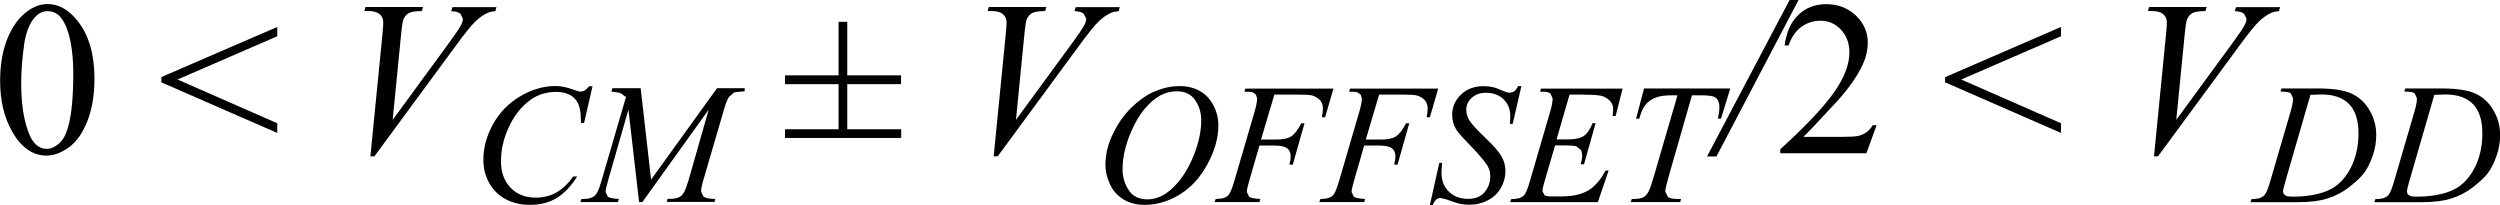
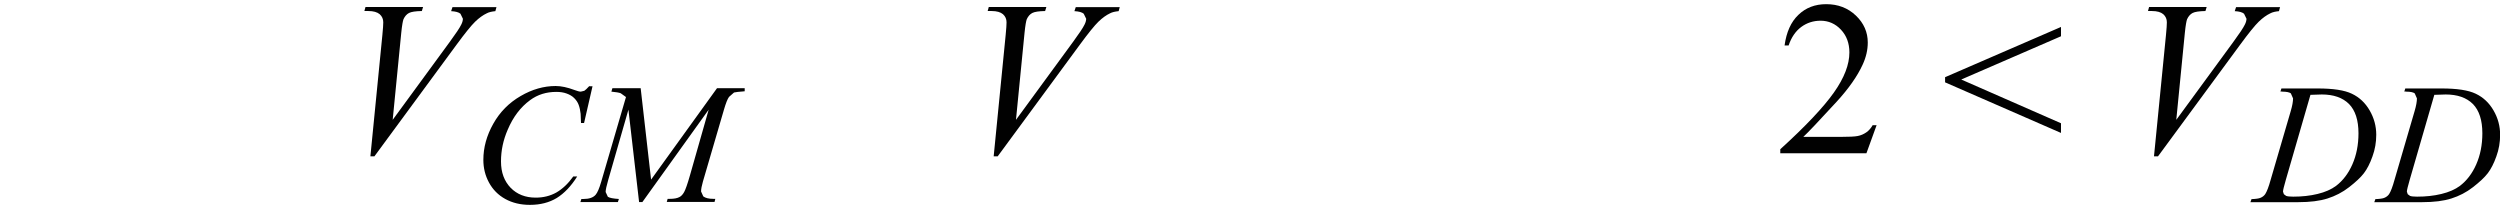
<svg xmlns="http://www.w3.org/2000/svg" width="204.04" height="16.71" viewBox="0 0 204.04 16.71">
-   <path d="M13.17,6.72l9.46,4.13v-.79l-8.14-3.57,8.14-3.53v-.76L13.17,6.29v.43ZM1.95,3.74c.15-1.04,.44-1.81,.86-2.29,.31-.36,.67-.54,1.06-.54,.34,0,.63,.1,.87,.29,.33,.28,.61,.76,.82,1.43,.28,.91,.42,2.04,.42,3.4,0,1.83-.13,3.25-.4,4.26-.18,.67-.43,1.14-.77,1.43-.34,.29-.67,.43-.98,.43-.66,0-1.16-.44-1.49-1.31-.4-1.04-.61-2.38-.61-4.02,0-1.01,.08-2.04,.23-3.08Zm-.99,6.95c.76,1.34,1.7,2.01,2.84,2.01,.57,0,1.17-.22,1.79-.65,.62-.44,1.13-1.14,1.52-2.11s.6-2.14,.6-3.52c0-1.97-.45-3.54-1.36-4.69-.73-.93-1.55-1.4-2.46-1.4-.56,0-1.11,.19-1.63,.57-.68,.48-1.22,1.21-1.63,2.19-.41,.98-.62,2.15-.62,3.51,0,1.59,.32,2.96,.96,4.09Z" fill="#010101">
-    </path>
  <path d="M30.55,12.77l6.71-9.12c.69-.94,1.2-1.57,1.52-1.88,.32-.31,.64-.54,.96-.69,.17-.09,.4-.14,.69-.17l.09-.33h-3.59l-.11,.33c.37,.02,.62,.09,.76,.21l.2,.41c0,.13-.04,.29-.13,.47-.13,.27-.45,.75-.95,1.43l-4.65,6.35,.7-7.11c.06-.6,.13-.97,.18-1.1,.11-.24,.26-.41,.45-.51s.54-.15,1.05-.16l.1-.33h-4.7l-.09,.33h.32c.42,0,.73,.09,.93,.26,.2,.18,.29,.4,.29,.66,0,.18-.02,.52-.07,1.02l-.98,9.92h.32Z" fill="#010101">
   </path>
  <path d="M49.97,7.23l-.07,.25c.37,.03,.62,.08,.76,.13l.43,.31-2.02,6.91c-.16,.55-.31,.9-.46,1.07-.2,.23-.53,.34-.98,.34h-.18l-.08,.25h3.06l.08-.25c-.47-.03-.77-.09-.9-.18l-.18-.39c0-.17,.07-.5,.21-.98l1.65-5.74,.87,7.54h.27l5.41-7.54-1.53,5.37c-.2,.7-.36,1.15-.47,1.35-.11,.2-.24,.34-.38,.41-.18,.1-.45,.15-.79,.15h-.18l-.07,.25h3.9l.06-.25h-.16c-.37,0-.65-.07-.82-.2l-.18-.4c0-.2,.05-.46,.15-.81l1.72-5.88c.15-.51,.28-.85,.41-1.03l.41-.36c.09-.03,.38-.06,.87-.1v-.25h-2.26l-5.38,7.46-.85-7.46h-2.3Zm-1.87-.21c-.19,.21-.33,.34-.41,.39l-.29,.07c-.11,0-.29-.05-.53-.14-.56-.21-1.07-.32-1.52-.32-.96,0-1.92,.27-2.86,.82-.95,.55-1.69,1.3-2.23,2.26s-.81,1.94-.81,2.95c0,.66,.15,1.28,.46,1.85s.75,1.02,1.33,1.34c.58,.32,1.25,.48,2.01,.48,.85,0,1.58-.19,2.19-.56,.61-.38,1.17-.96,1.67-1.76h-.32c-.42,.59-.88,1.02-1.38,1.31-.5,.28-1.06,.42-1.69,.42-.84,0-1.52-.27-2.04-.8-.52-.54-.79-1.25-.79-2.15s.18-1.75,.55-2.6c.44-1.04,1.05-1.84,1.83-2.41,.61-.45,1.32-.67,2.14-.67,.31,0,.58,.04,.83,.13,.25,.09,.46,.21,.62,.37,.16,.16,.29,.34,.37,.56s.13,.46,.16,.73l.03,.75h.25l.69-3h-.25Z" fill="#010101">
   </path>
-   <polygon points="73.55 11.26 73.55 10.55 69.15 10.55 69.15 6.87 73.54 6.87 73.54 6.15 69.15 6.15 69.15 1.78 68.44 1.78 68.44 6.15 64.07 6.15 64.07 6.87 68.44 6.87 68.44 10.55 64.07 10.55 64.07 11.26 73.55 11.26" fill="#010101">
-    </polygon>
  <path d="M81.42,12.77l6.71-9.12c.69-.94,1.2-1.57,1.52-1.88,.32-.31,.64-.54,.96-.69,.17-.09,.4-.14,.69-.17l.09-.33h-3.59l-.11,.33c.37,.02,.62,.09,.76,.21l.2,.41c0,.13-.04,.29-.13,.47-.13,.27-.45,.75-.95,1.43l-4.65,6.35,.7-7.11c.06-.6,.13-.97,.18-1.1,.11-.24,.26-.41,.45-.51s.54-.15,1.05-.16l.1-.33h-4.7l-.09,.33h.32c.42,0,.73,.09,.93,.26,.2,.18,.29,.4,.29,.66,0,.18-.02,.52-.07,1.02l-.98,9.92h.32Z" fill="#010101">
   </path>
-   <path d="M133.54,9.69h.25c.13-.48,.29-.85,.49-1.11s.46-.46,.79-.59c.33-.14,.76-.21,1.29-.21h.55l-1.92,6.58c-.19,.66-.34,1.09-.45,1.29-.11,.2-.23,.34-.36,.42-.19,.11-.46,.17-.82,.17h-.18l-.08,.25h4.03l.08-.25h-.31c-.37,0-.63-.06-.77-.17l-.22-.43c0-.19,.12-.68,.35-1.48l1.83-6.38h.73c.64,0,1.04,.06,1.2,.19,.21,.17,.31,.42,.31,.75,0,.28-.04,.6-.13,.96h.26l.76-2.46h-7.04l-.65,2.46Zm-4.25-1.96c.79,0,1.29,.04,1.51,.12,.3,.11,.52,.27,.68,.48,.12,.16,.18,.37,.18,.61,0,.14-.02,.32-.05,.53h.25l.57-2.24h-6.66l-.08,.25h.14c.35,0,.59,.05,.71,.15l.18,.41c0,.24-.06,.58-.19,1.03l-1.63,5.59c-.17,.6-.31,.99-.44,1.18-.08,.13-.21,.23-.4,.31-.12,.05-.36,.09-.72,.1l-.09,.25h7.16l.88-2.58h-.25c-.42,.78-.9,1.33-1.44,1.64-.54,.31-1.25,.47-2.14,.47h-.82c-.31,0-.5-.03-.58-.1l-.17-.31c0-.16,.04-.38,.13-.68l.9-3.07h.88c.45,0,.74,.03,.88,.09l.33,.26c.08,.12,.12,.28,.12,.47s-.04,.44-.12,.72h.27l.95-3.36h-.25c-.2,.51-.44,.86-.72,1.05-.28,.19-.73,.28-1.35,.28h-.87l1.06-3.66h1.18Zm-12.35,8.98c.15-.36,.36-.55,.63-.55l.44,.1c.52,.2,.9,.32,1.13,.37s.49,.08,.77,.08c.55,0,1.06-.12,1.52-.36s.82-.58,1.07-1.02c.25-.44,.37-.89,.37-1.36,0-.42-.1-.81-.3-1.17-.2-.37-.64-.88-1.32-1.53-.68-.65-1.12-1.12-1.3-1.41-.19-.29-.28-.59-.28-.91,0-.36,.15-.69,.44-.96s.68-.42,1.16-.42c.6,0,1.08,.18,1.44,.53s.55,.8,.55,1.35c0,.17,0,.39-.03,.66h.23l.71-3.08h-.26c-.13,.22-.24,.37-.33,.44l-.34,.1-.21-.02s-.17-.07-.44-.17c-.37-.16-.63-.25-.77-.27-.23-.05-.47-.08-.72-.08-.76,0-1.38,.23-1.86,.69s-.72,1.01-.72,1.66c0,.41,.1,.79,.31,1.16,.13,.22,.42,.56,.87,1.02,.93,.95,1.5,1.62,1.72,2,.14,.25,.21,.54,.21,.85,0,.48-.16,.9-.46,1.27-.31,.37-.76,.55-1.36,.55-.64,0-1.16-.2-1.56-.59-.4-.39-.6-.9-.6-1.52,0-.22,.02-.49,.05-.83h-.23l-.77,3.44h.26Zm-2.53-8.99c.63,0,1.04,.02,1.22,.07,.26,.07,.47,.2,.64,.37,.17,.17,.25,.41,.25,.71,0,.18-.03,.42-.08,.7h.26l.68-2.34h-7.19l-.08,.25c.35,0,.58,.02,.69,.06l.26,.19,.09,.3c0,.25-.07,.61-.2,1.06l-1.63,5.58c-.17,.58-.31,.97-.44,1.16-.09,.13-.22,.24-.4,.31-.12,.05-.36,.09-.71,.1l-.09,.25h3.66l.08-.25c-.49-.03-.79-.09-.92-.18l-.19-.39c0-.16,.07-.49,.22-.99l.81-2.8h1.23c.51,0,.85,.08,1.04,.23,.19,.15,.28,.37,.28,.65,0,.18-.03,.4-.1,.68h.27l.96-3.38h-.26c-.29,.55-.57,.91-.84,1.08-.27,.17-.68,.25-1.23,.25h-1.22l1.09-3.67h1.83Zm-8.55,0c.63,0,1.04,.02,1.22,.07,.26,.07,.47,.2,.64,.37,.17,.17,.25,.41,.25,.71,0,.18-.03,.42-.08,.7h.26l.68-2.34h-7.19l-.08,.25c.35,0,.58,.02,.69,.06l.26,.19,.09,.3c0,.25-.07,.61-.2,1.06l-1.63,5.58c-.17,.58-.31,.97-.44,1.16-.09,.13-.22,.24-.4,.31-.12,.05-.36,.09-.71,.1l-.09,.25h3.66l.08-.25c-.49-.03-.79-.09-.92-.18l-.19-.39c0-.16,.07-.49,.22-.99l.81-2.8h1.23c.51,0,.85,.08,1.04,.23,.19,.15,.28,.37,.28,.65,0,.18-.03,.4-.1,.68h.27l.96-3.38h-.26c-.29,.55-.57,.91-.84,1.08-.27,.17-.68,.25-1.23,.25h-1.22l1.09-3.67h1.83Zm-8.32,.45c.33,.48,.5,1.02,.5,1.64,0,.84-.18,1.74-.55,2.71-.37,.97-.83,1.76-1.37,2.39-.43,.5-.85,.85-1.25,1.05-.4,.21-.81,.31-1.22,.31-.69,0-1.2-.25-1.53-.75-.33-.5-.5-1.07-.5-1.72,0-.91,.21-1.87,.63-2.89,.34-.83,.73-1.5,1.16-2.01,.43-.51,.86-.88,1.29-1.11,.44-.23,.88-.34,1.34-.34,.67,0,1.17,.24,1.5,.71Zm-3.36-.69c-.66,.31-1.27,.74-1.85,1.31-.58,.57-1.08,1.27-1.49,2.12-.42,.85-.62,1.7-.62,2.57,0,.49,.12,.99,.35,1.51,.23,.52,.58,.94,1.07,1.25,.48,.32,1.08,.48,1.79,.48,.99,0,1.96-.29,2.88-.86s1.68-1.41,2.26-2.5c.58-1.09,.87-2.13,.87-3.13,0-.56-.13-1.1-.4-1.62-.27-.52-.64-.92-1.11-1.18-.47-.27-1.02-.4-1.63-.4-.74,0-1.44,.15-2.09,.46Z" fill="#010101">
-    </path>
-   <polygon points="146.06 0 139.32 12.77 140.09 12.77 146.79 0 146.06 0" fill="#010101">
-    </polygon>
  <path d="M158.75,6.72l9.46,4.13v-.79l-8.14-3.57,8.14-3.53v-.76l-9.46,4.1v.43Zm-5.9,3.48c-.15,.26-.33,.47-.54,.61-.21,.14-.43,.24-.69,.29-.25,.05-.7,.07-1.33,.07h-3.11c.36-.33,1.27-1.29,2.73-2.88,.97-1.06,1.68-2.07,2.11-3.01,.28-.6,.42-1.21,.42-1.81,0-.84-.32-1.58-.97-2.2-.65-.62-1.46-.93-2.42-.93-.91,0-1.67,.29-2.27,.87-.61,.58-.98,1.41-1.13,2.5h.33c.22-.66,.57-1.17,1.03-1.51,.46-.34,.99-.51,1.58-.51,.64,0,1.2,.24,1.66,.73s.69,1.11,.69,1.86c0,.99-.42,2.08-1.27,3.28s-2.3,2.74-4.37,4.62v.33h7.03l.83-2.29h-.33Z" fill="#010101">
   </path>
  <path d="M176.12,12.77l6.71-9.12c.69-.94,1.2-1.57,1.52-1.88,.32-.31,.64-.54,.96-.69,.17-.09,.4-.14,.69-.17l.09-.33h-3.59l-.11,.33c.37,.02,.62,.09,.76,.21l.2,.41c0,.13-.04,.29-.13,.47-.13,.27-.45,.75-.95,1.43l-4.65,6.35,.7-7.11c.06-.6,.13-.97,.18-1.1,.11-.24,.26-.41,.45-.51s.54-.15,1.05-.16l.1-.33h-4.7l-.09,.33h.32c.42,0,.73,.09,.93,.26,.2,.18,.29,.4,.29,.66,0,.18-.02,.52-.07,1.02l-.98,9.92h.32Z" fill="#010101">
   </path>
  <path d="M199.59,7.71c.98,0,1.72,.26,2.24,.78,.51,.52,.77,1.32,.77,2.39,0,.95-.17,1.79-.5,2.54s-.78,1.33-1.33,1.75c-.39,.29-.89,.51-1.51,.66-.61,.15-1.28,.22-1.99,.22-.26,0-.46-.02-.57-.06l-.19-.14-.07-.21c0-.12,.08-.44,.23-.96l2.01-6.94c.38-.02,.7-.03,.94-.03Zm-3.21-.23c.35,0,.58,.05,.7,.14l.18,.41c0,.25-.06,.6-.19,1.04l-1.64,5.61c-.16,.58-.31,.96-.44,1.16-.09,.13-.22,.24-.4,.31-.12,.05-.36,.09-.72,.1l-.09,.25h3.92c.95,0,1.74-.1,2.37-.3,.63-.2,1.22-.5,1.76-.92s.94-.79,1.21-1.14c.26-.34,.5-.8,.7-1.37,.21-.57,.31-1.16,.31-1.77,0-.71-.18-1.37-.54-1.99-.36-.62-.84-1.07-1.45-1.36-.6-.29-1.53-.43-2.79-.43h-2.96l-.08,.25h.15Zm-6.9,.23c.98,0,1.72,.26,2.24,.78,.51,.52,.77,1.32,.77,2.39,0,.95-.17,1.79-.5,2.54s-.78,1.33-1.33,1.75c-.39,.29-.89,.51-1.51,.66-.61,.15-1.28,.22-1.99,.22-.26,0-.46-.02-.57-.06l-.19-.14-.07-.21c0-.12,.08-.44,.23-.96l2.01-6.94c.38-.02,.7-.03,.94-.03Zm-3.21-.23c.35,0,.58,.05,.7,.14l.18,.41c0,.25-.06,.6-.19,1.04l-1.64,5.61c-.16,.58-.31,.96-.44,1.16-.09,.13-.22,.24-.4,.31-.12,.05-.36,.09-.72,.1l-.09,.25h3.92c.95,0,1.74-.1,2.37-.3,.63-.2,1.22-.5,1.76-.92s.94-.79,1.21-1.14c.26-.34,.5-.8,.7-1.37,.21-.57,.31-1.16,.31-1.77,0-.71-.18-1.37-.54-1.99-.36-.62-.84-1.07-1.45-1.36-.6-.29-1.53-.43-2.79-.43h-2.96l-.08,.25h.15Z" fill="#010101">
   </path>
</svg>